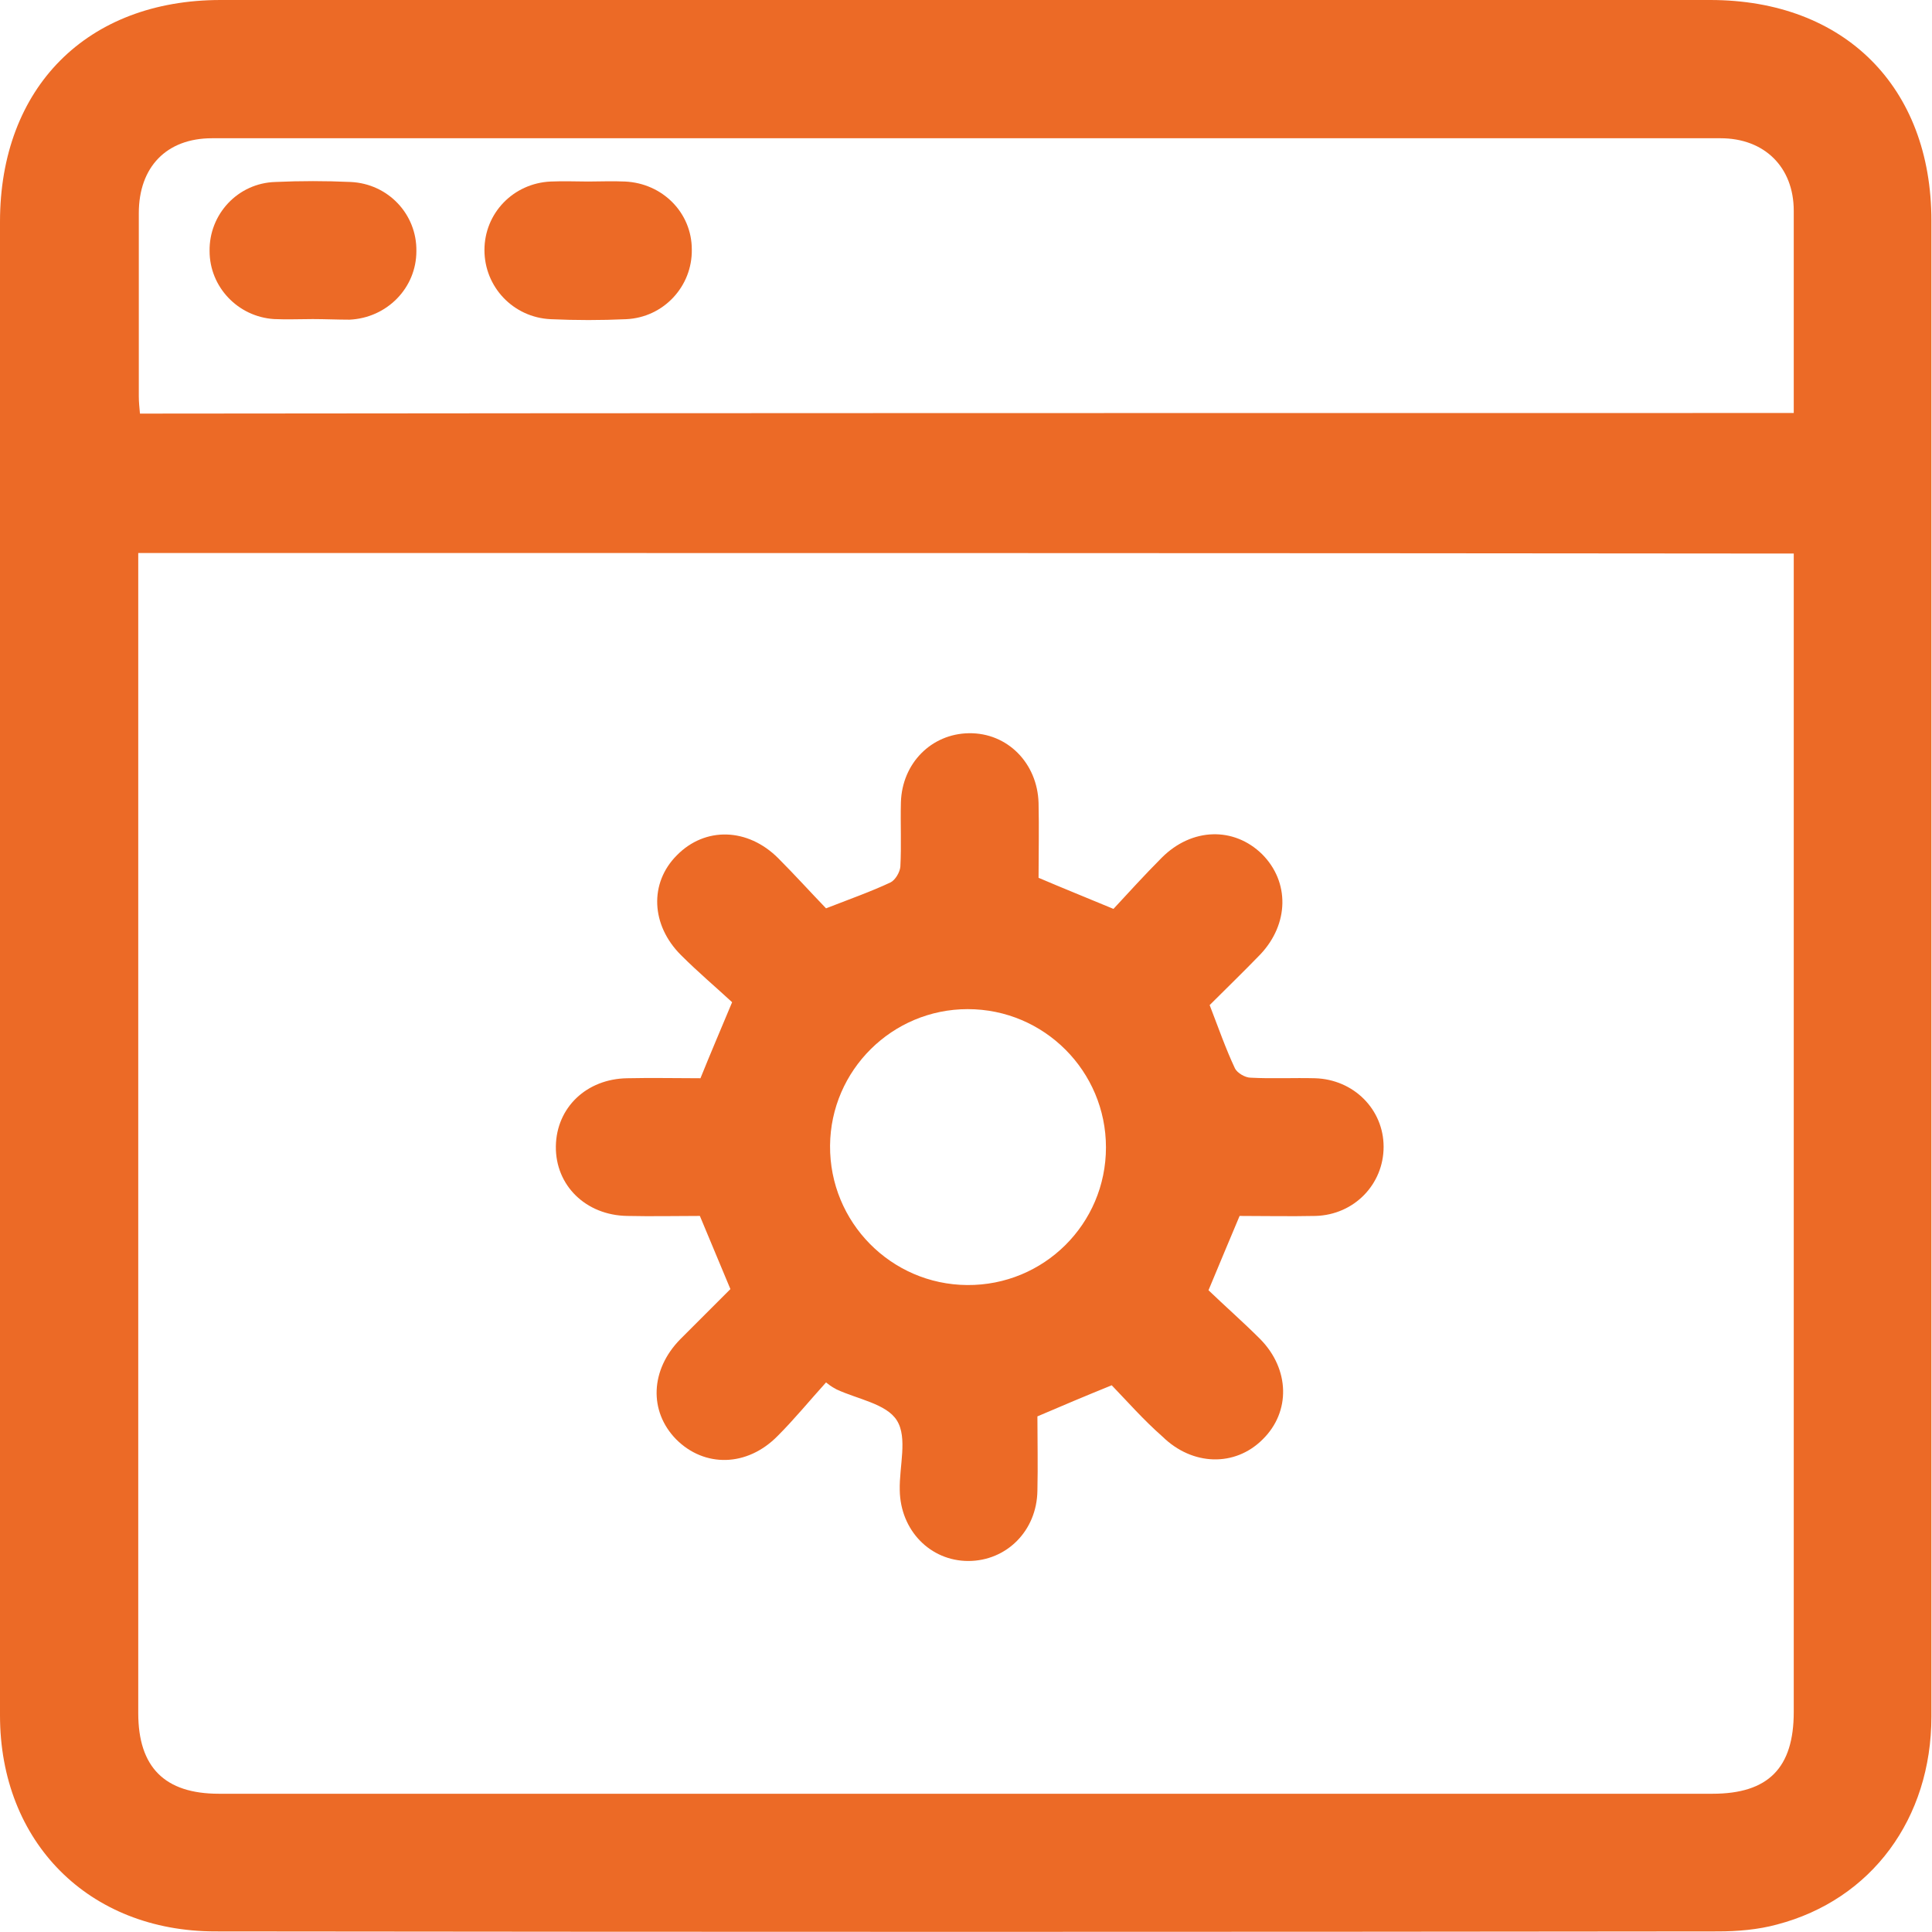
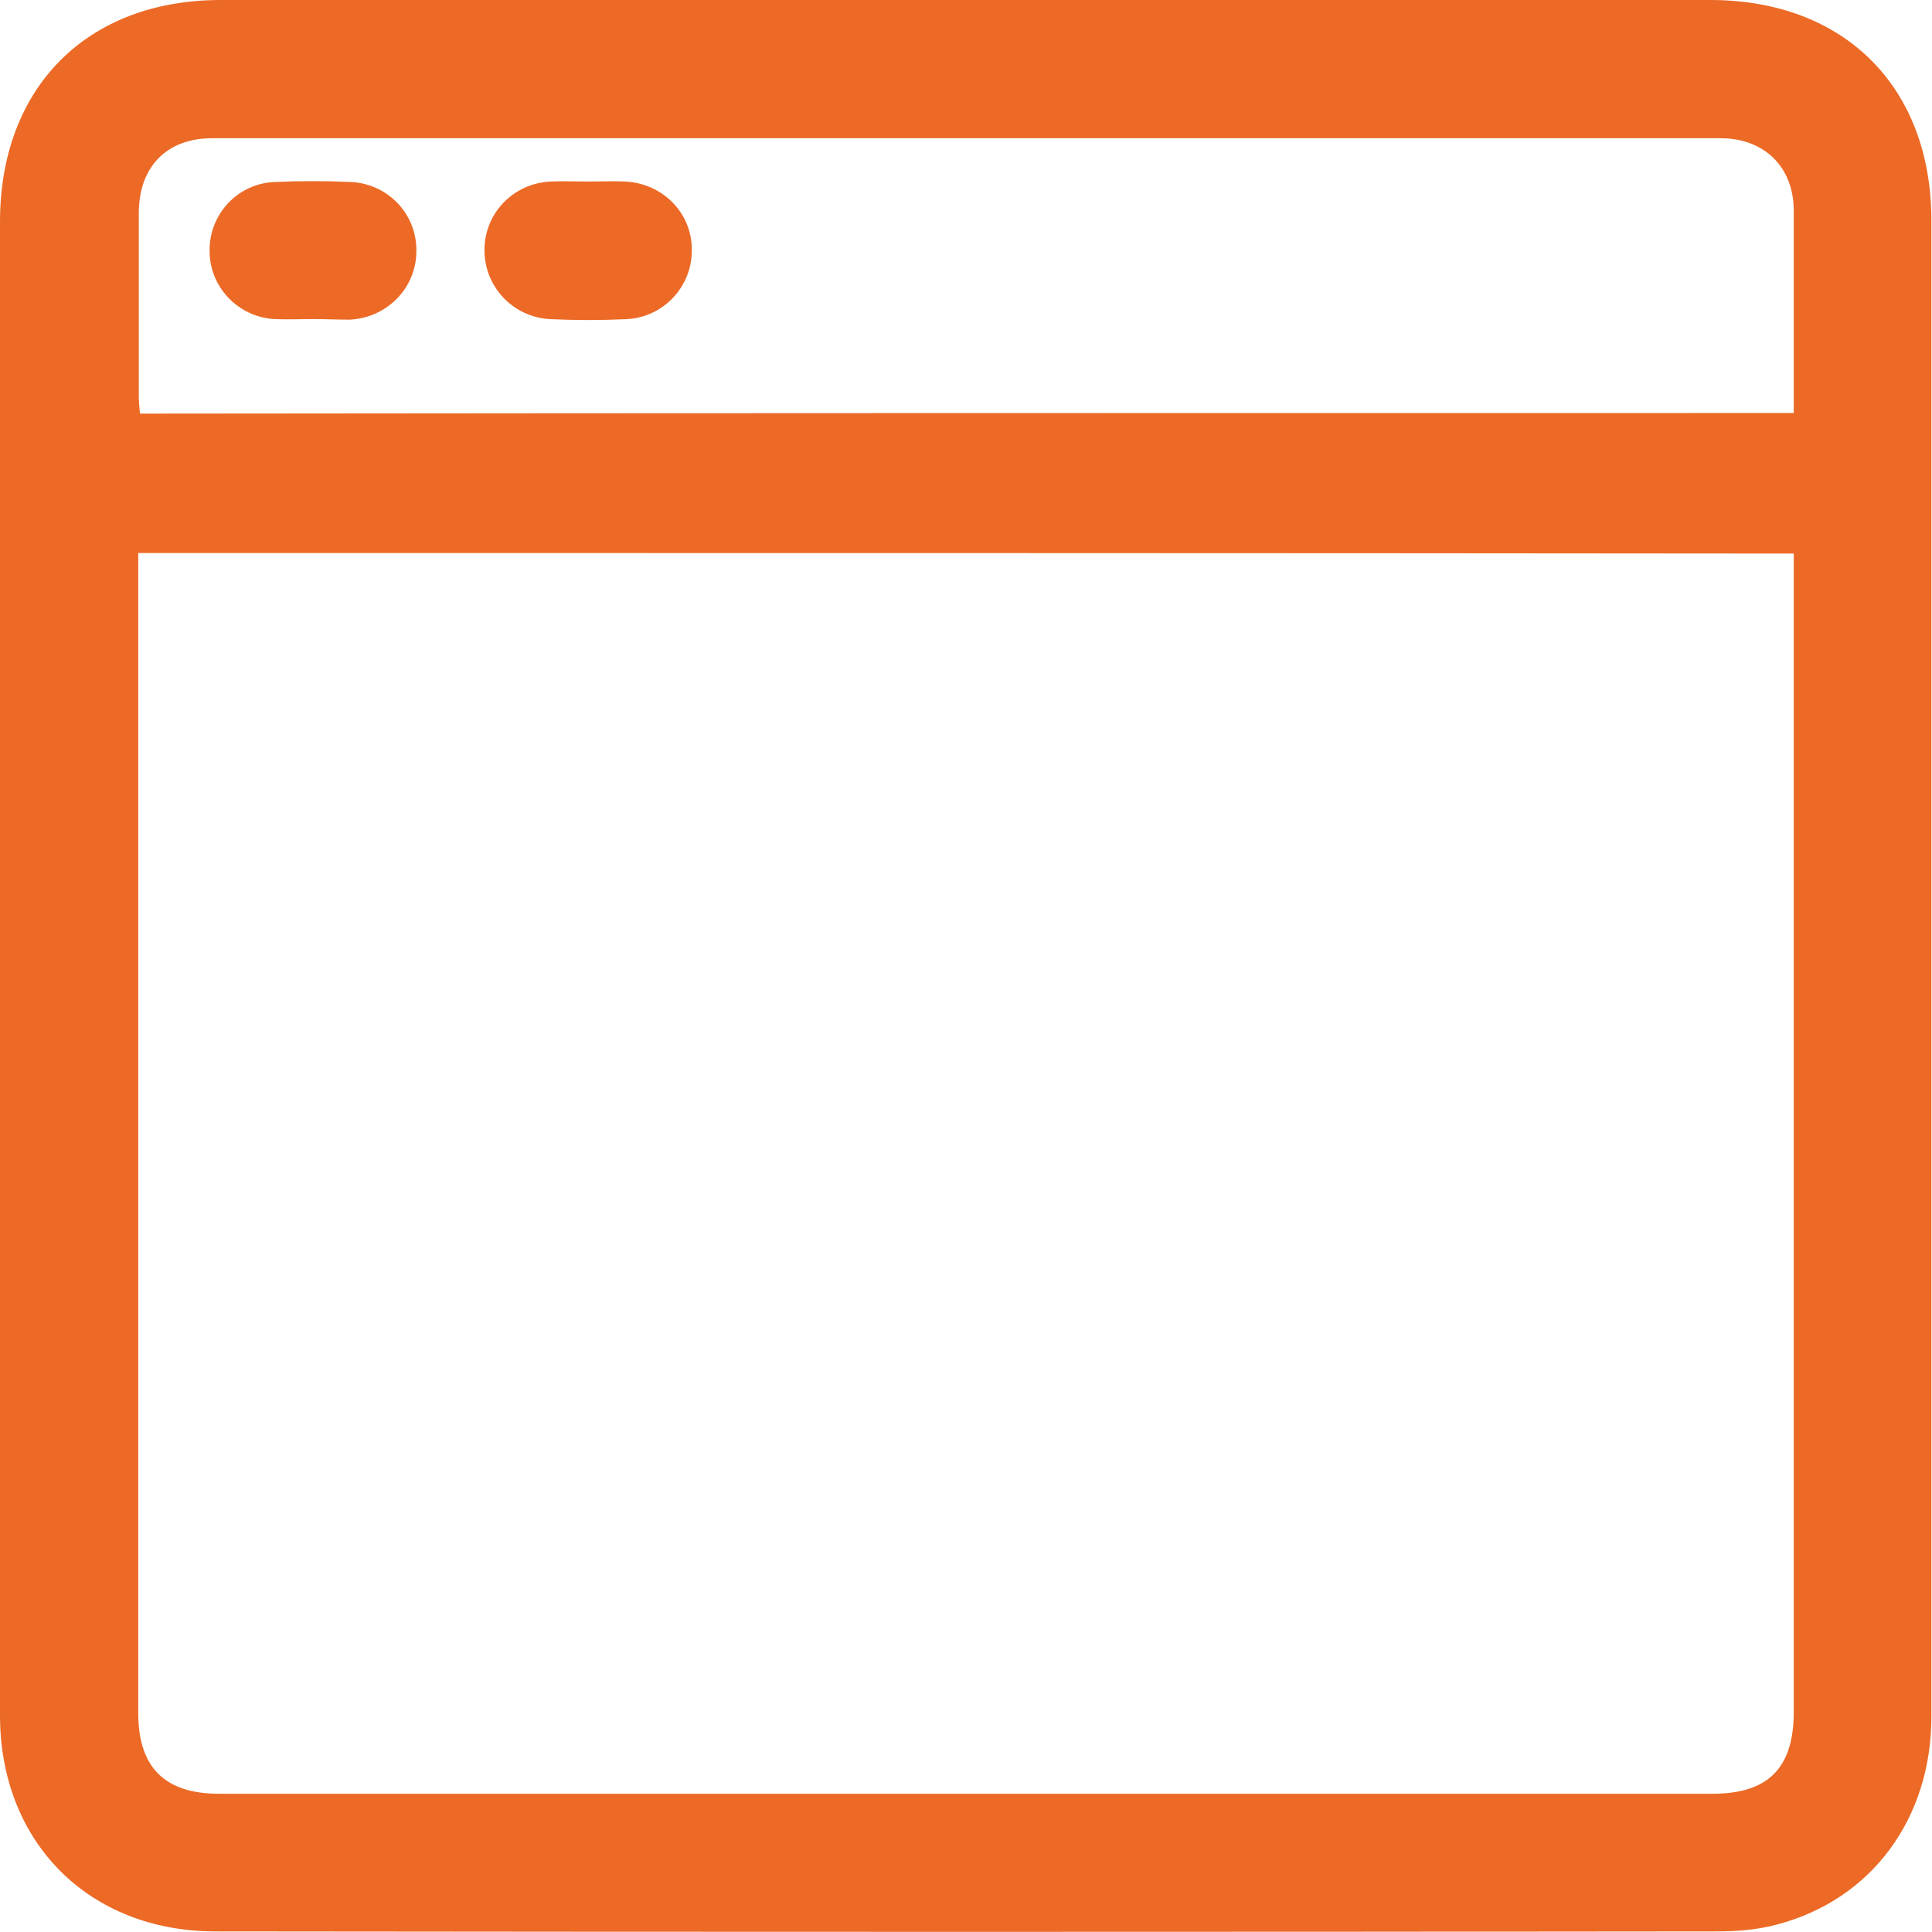
<svg xmlns="http://www.w3.org/2000/svg" width="52" height="52" viewBox="0 0 52 52" fill="none">
  <path d="M0 25.985C0 19.318 0 12.636 0 5.969C0 2.357 2.341 0 5.938 0C19.302 0 32.667 0 46.031 0C49.643 0 51.984 2.341 51.984 5.938C51.984 19.364 51.984 32.775 51.984 46.202C51.984 48.946 50.372 51.132 47.83 51.798C47.318 51.938 46.76 51.984 46.233 51.984C32.76 52 19.271 52 5.798 51.984C2.388 51.984 0 49.581 0 46.17C0 39.442 0 32.713 0 25.985ZM3.721 14.884C3.721 15.132 3.721 15.302 3.721 15.473C3.721 25.69 3.721 35.892 3.721 46.108C3.721 47.566 4.434 48.279 5.891 48.279C19.287 48.279 32.698 48.279 46.093 48.279C47.597 48.279 48.279 47.581 48.279 46.078C48.279 35.892 48.279 25.69 48.279 15.504C48.279 15.302 48.279 15.101 48.279 14.899C33.38 14.884 18.574 14.884 3.721 14.884ZM48.279 11.116C48.279 9.256 48.279 7.457 48.279 5.674C48.279 4.496 47.488 3.721 46.31 3.721C32.775 3.721 19.24 3.721 5.705 3.721C4.481 3.721 3.736 4.496 3.736 5.736C3.736 7.38 3.736 9.023 3.736 10.667C3.736 10.822 3.752 10.961 3.767 11.132C18.589 11.116 33.395 11.116 48.279 11.116Z" fill="#EC6A26" />
-   <path d="M29.922 37.285C29.194 37.58 28.574 37.843 27.922 38.122C27.922 38.773 27.938 39.456 27.922 40.122C27.907 41.208 27.085 42.014 26.062 42.014C25.039 42.014 24.233 41.192 24.217 40.107C24.201 39.471 24.434 38.696 24.139 38.231C23.86 37.781 23.07 37.657 22.512 37.394C22.465 37.362 22.403 37.347 22.233 37.208C21.798 37.688 21.38 38.2 20.93 38.649C20.108 39.486 18.961 39.502 18.201 38.742C17.457 37.983 17.504 36.866 18.31 36.045C18.76 35.595 19.209 35.145 19.659 34.696C19.38 34.029 19.116 33.394 18.837 32.727C18.186 32.727 17.535 32.742 16.884 32.727C15.767 32.711 14.946 31.905 14.961 30.851C14.977 29.812 15.783 29.037 16.884 29.021C17.535 29.006 18.201 29.021 18.853 29.021C19.116 28.37 19.38 27.75 19.705 26.975C19.287 26.587 18.791 26.169 18.326 25.704C17.519 24.897 17.473 23.766 18.217 23.021C18.977 22.246 20.124 22.277 20.946 23.099C21.395 23.549 21.829 24.029 22.233 24.448C22.868 24.2 23.442 23.998 23.969 23.75C24.093 23.688 24.217 23.486 24.233 23.331C24.264 22.758 24.233 22.169 24.248 21.595C24.279 20.541 25.07 19.75 26.077 19.735C27.116 19.719 27.922 20.541 27.953 21.611C27.969 22.293 27.953 22.959 27.953 23.626C28.605 23.905 29.225 24.153 29.969 24.463C30.372 24.029 30.806 23.549 31.271 23.083C32.077 22.277 33.209 22.246 33.969 22.99C34.713 23.735 34.698 24.866 33.922 25.688C33.473 26.153 32.992 26.618 32.558 27.052C32.791 27.657 32.992 28.231 33.24 28.758C33.302 28.882 33.519 29.006 33.659 29.006C34.233 29.037 34.822 29.006 35.395 29.021C36.434 29.052 37.24 29.859 37.24 30.866C37.24 31.874 36.45 32.696 35.411 32.727C34.713 32.742 34.031 32.727 33.364 32.727C33.085 33.394 32.822 34.014 32.527 34.727C32.961 35.145 33.457 35.58 33.922 36.045C34.713 36.851 34.744 37.998 33.984 38.742C33.24 39.486 32.093 39.456 31.287 38.665C30.775 38.215 30.341 37.719 29.922 37.285ZM29.767 30.882C29.767 28.835 28.108 27.161 26.046 27.161C24.015 27.161 22.357 28.804 22.341 30.835C22.326 32.897 23.984 34.572 26.031 34.587C28.093 34.603 29.767 32.944 29.767 30.882Z" fill="#EC6A26" />
  <path d="M8.416 8.588C8.075 8.588 7.718 8.604 7.377 8.588C6.401 8.526 5.641 7.72 5.641 6.759C5.625 5.766 6.401 4.929 7.408 4.898C8.09 4.867 8.757 4.867 9.439 4.898C10.447 4.945 11.222 5.766 11.207 6.759C11.207 7.751 10.416 8.557 9.408 8.604C9.083 8.604 8.742 8.588 8.416 8.588Z" fill="#EC6A26" />
  <path d="M15.83 4.886C16.155 4.886 16.481 4.87 16.822 4.886C17.83 4.932 18.62 5.723 18.62 6.715C18.636 7.707 17.861 8.545 16.853 8.591C16.171 8.622 15.504 8.622 14.822 8.591C13.814 8.545 13.039 7.723 13.039 6.731C13.039 5.739 13.814 4.932 14.822 4.886C15.179 4.87 15.504 4.886 15.83 4.886Z" fill="#EC6A26" />
</svg>